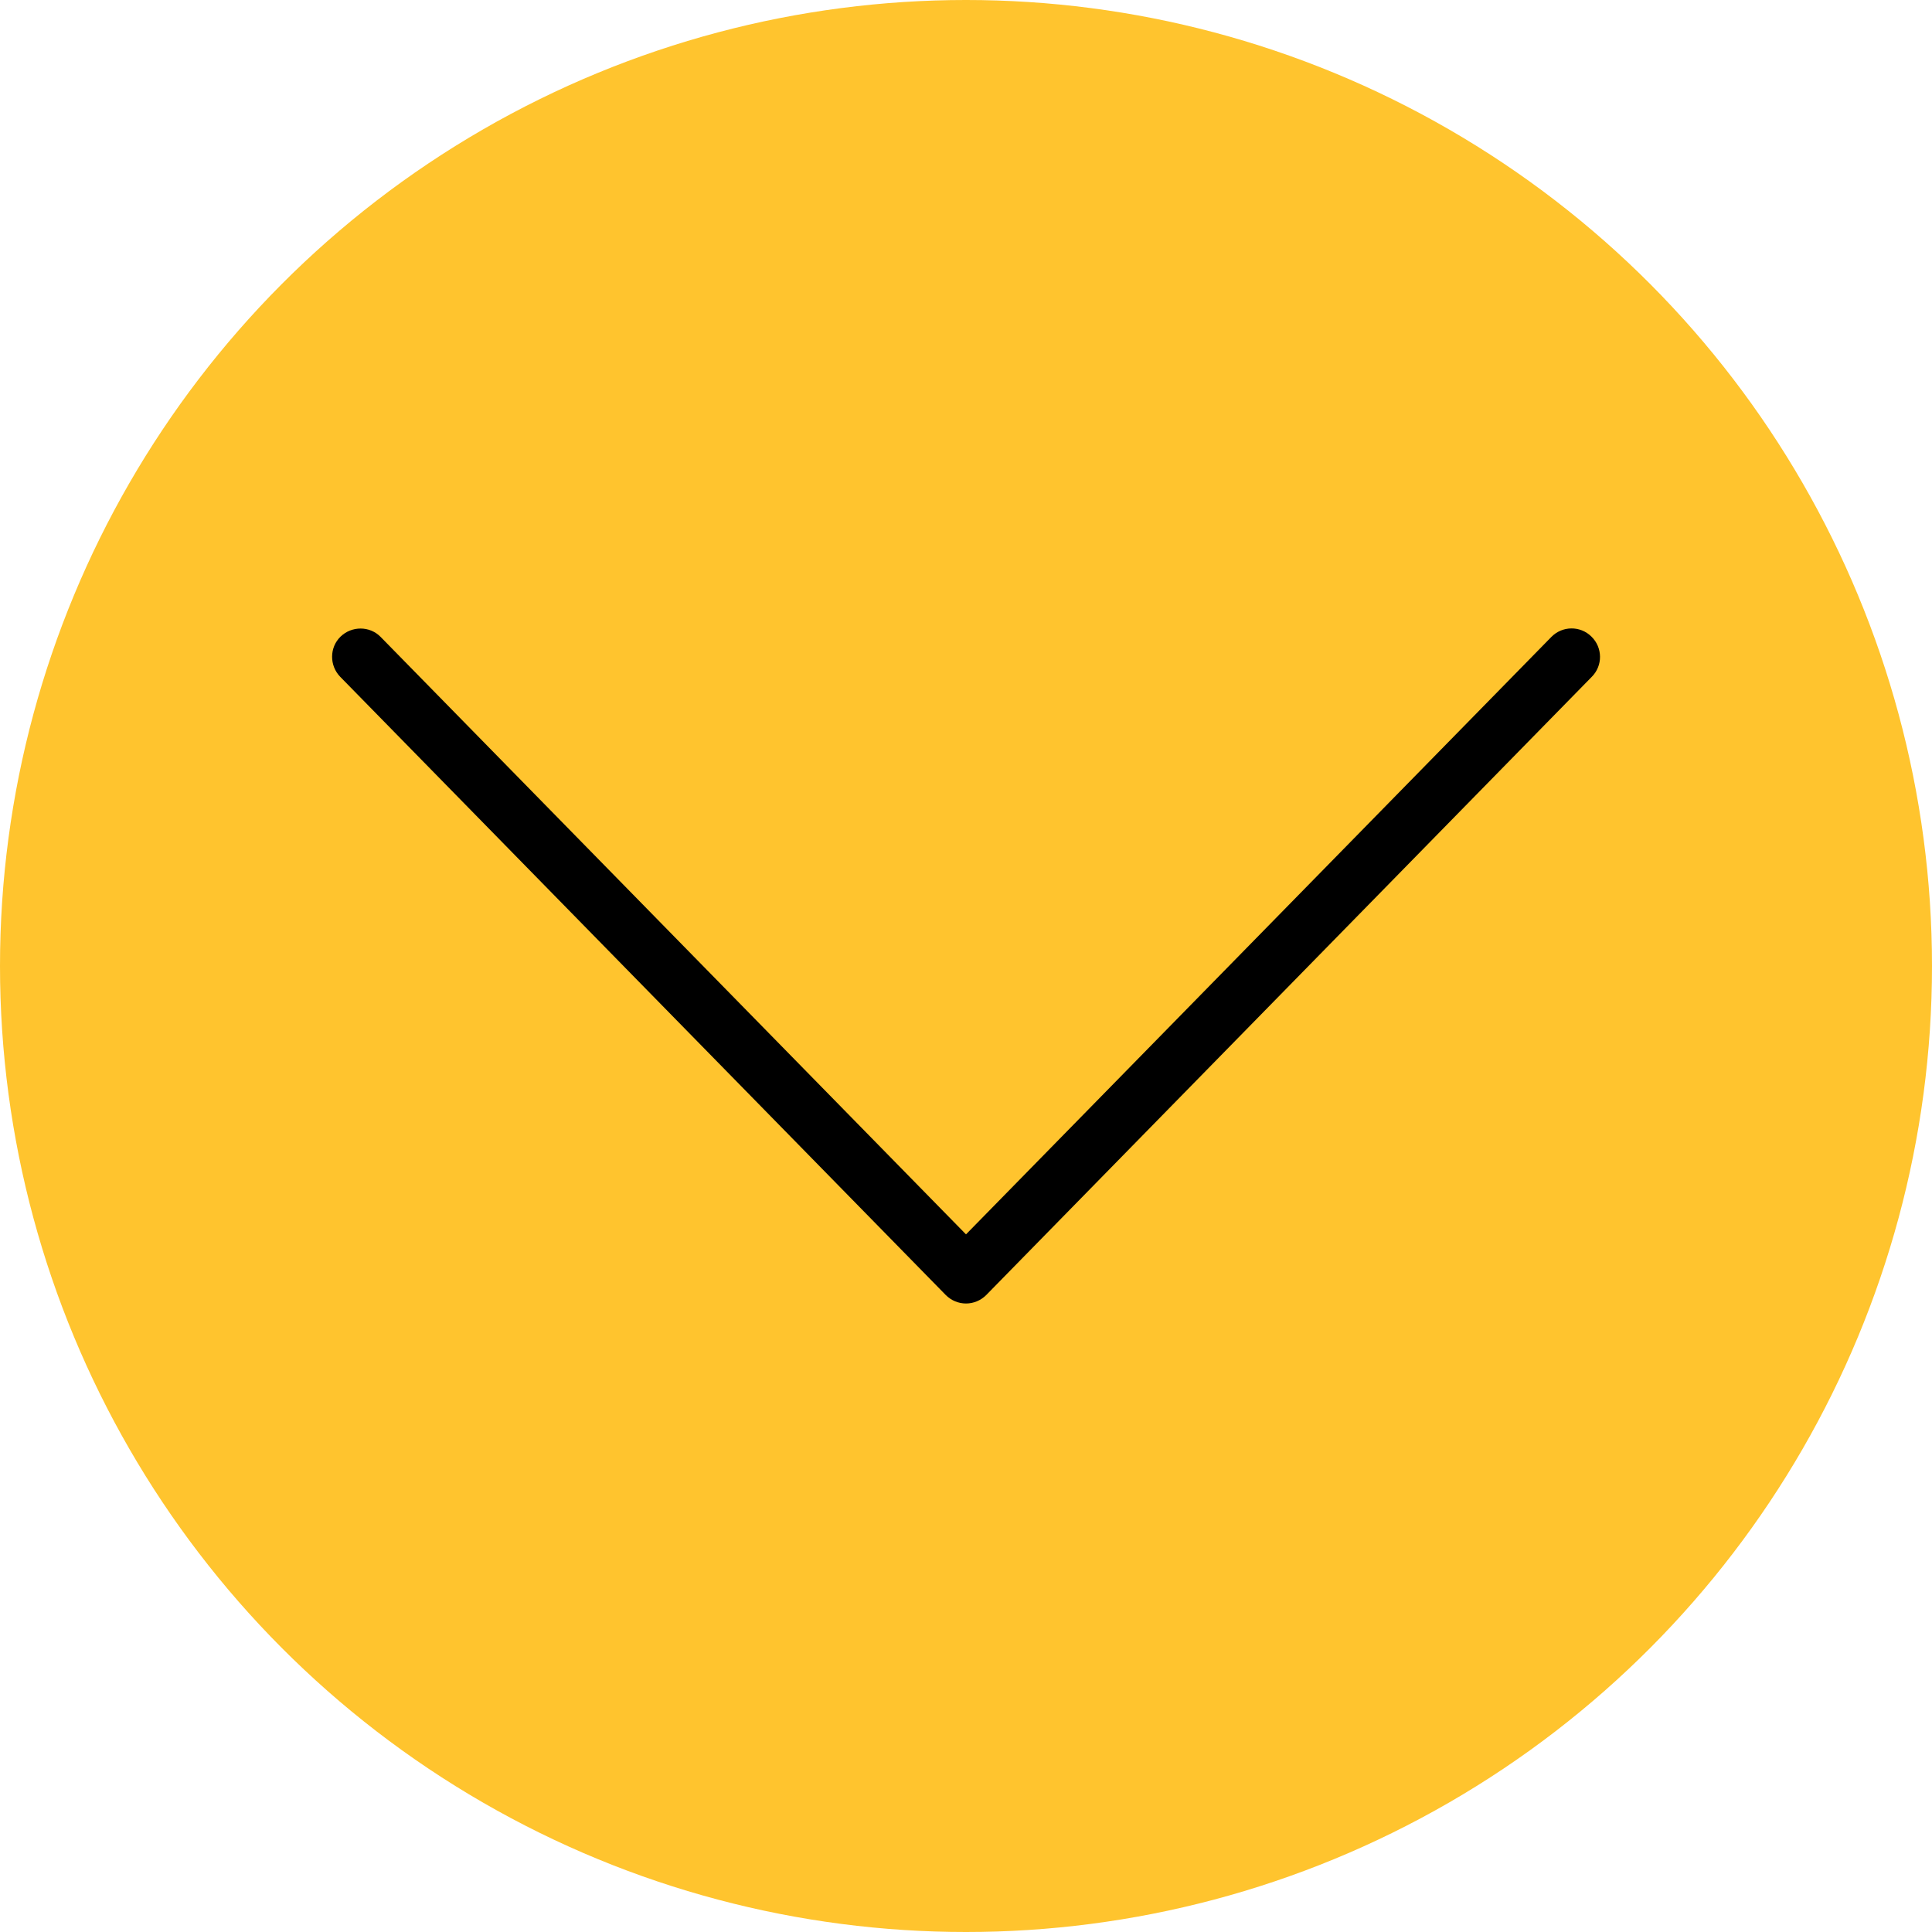
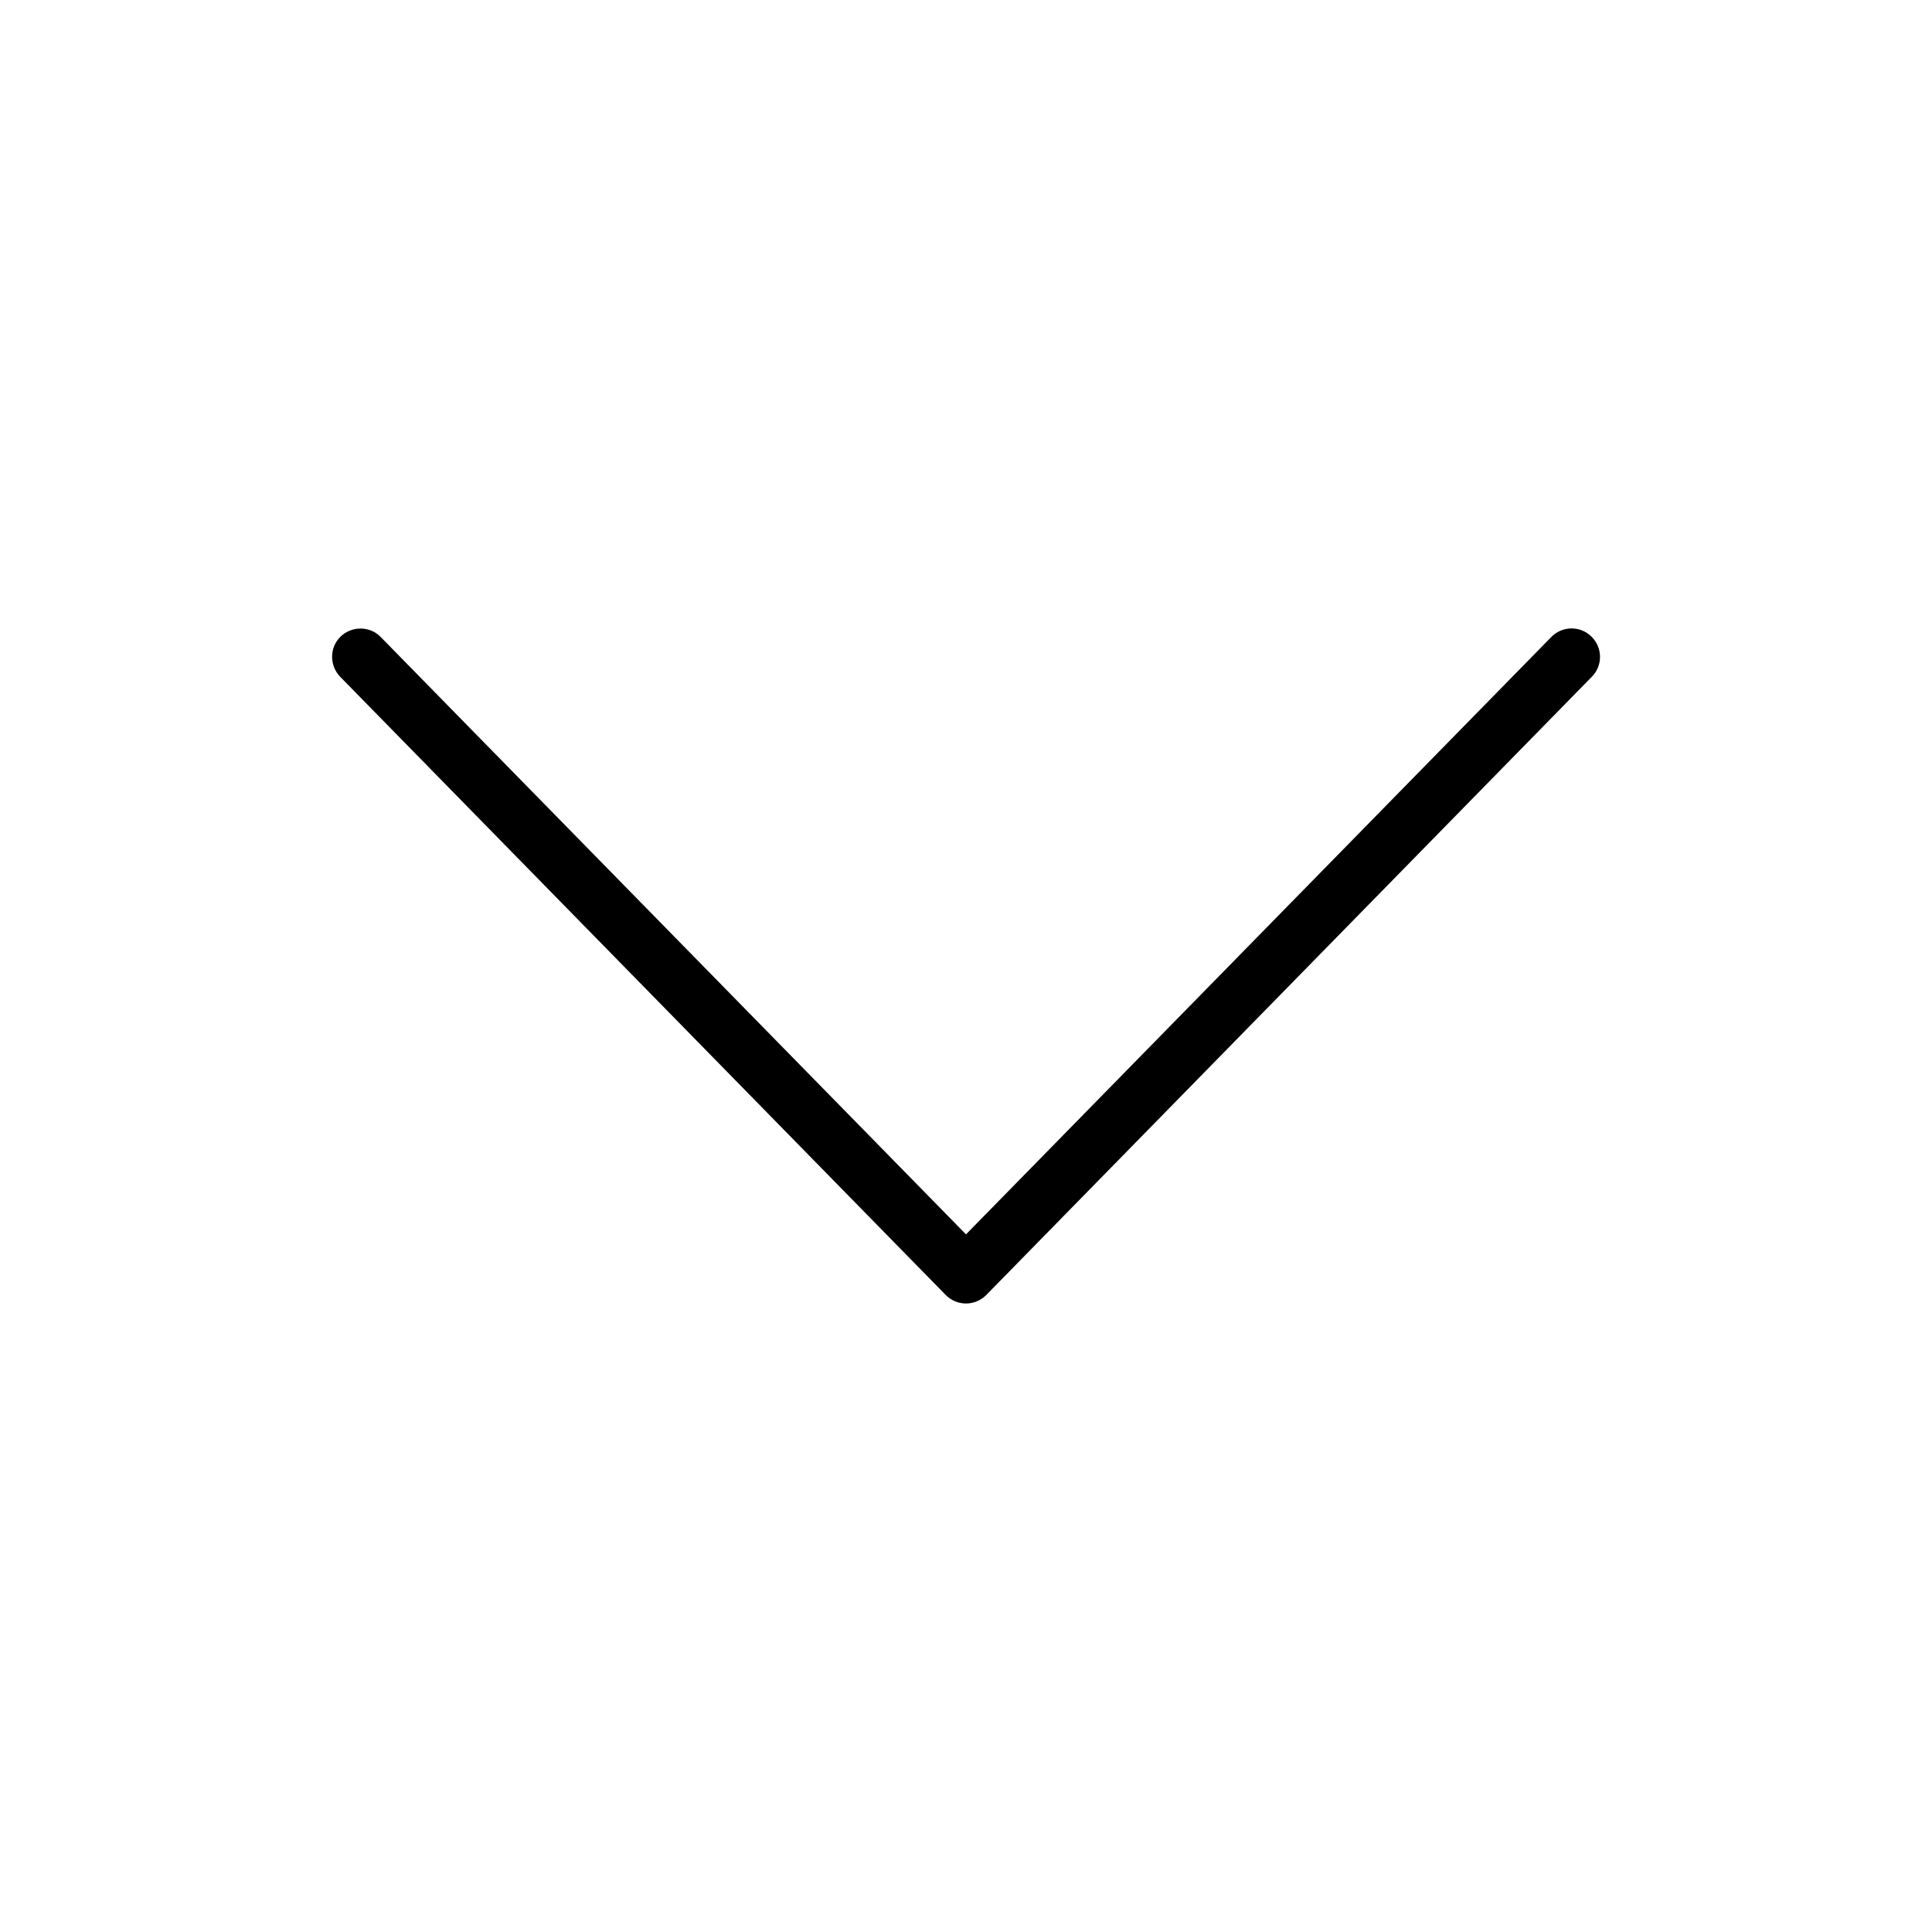
<svg xmlns="http://www.w3.org/2000/svg" xml:space="preserve" id="bottom-arrow" x="0" y="0" enable-background="new 0 0 64 64" version="1.1" viewBox="0 0 64 64">
-   <circle cx="32" cy="32" r="32" fill="#ffc42e" />
  <path d="M32,43.18c-0.25,0-0.49-0.1-0.67-0.28L11.27,22.42c-0.36-0.37-0.36-0.97,0.01-1.33c0.37-0.36,0.97-0.36,1.33,0.01     L32,40.89L51.39,21.1c0.36-0.37,0.96-0.38,1.33-0.01c0.37,0.36,0.38,0.96,0.01,1.33L32.67,42.9C32.49,43.08,32.25,43.18,32,43.18     z" />
</svg>